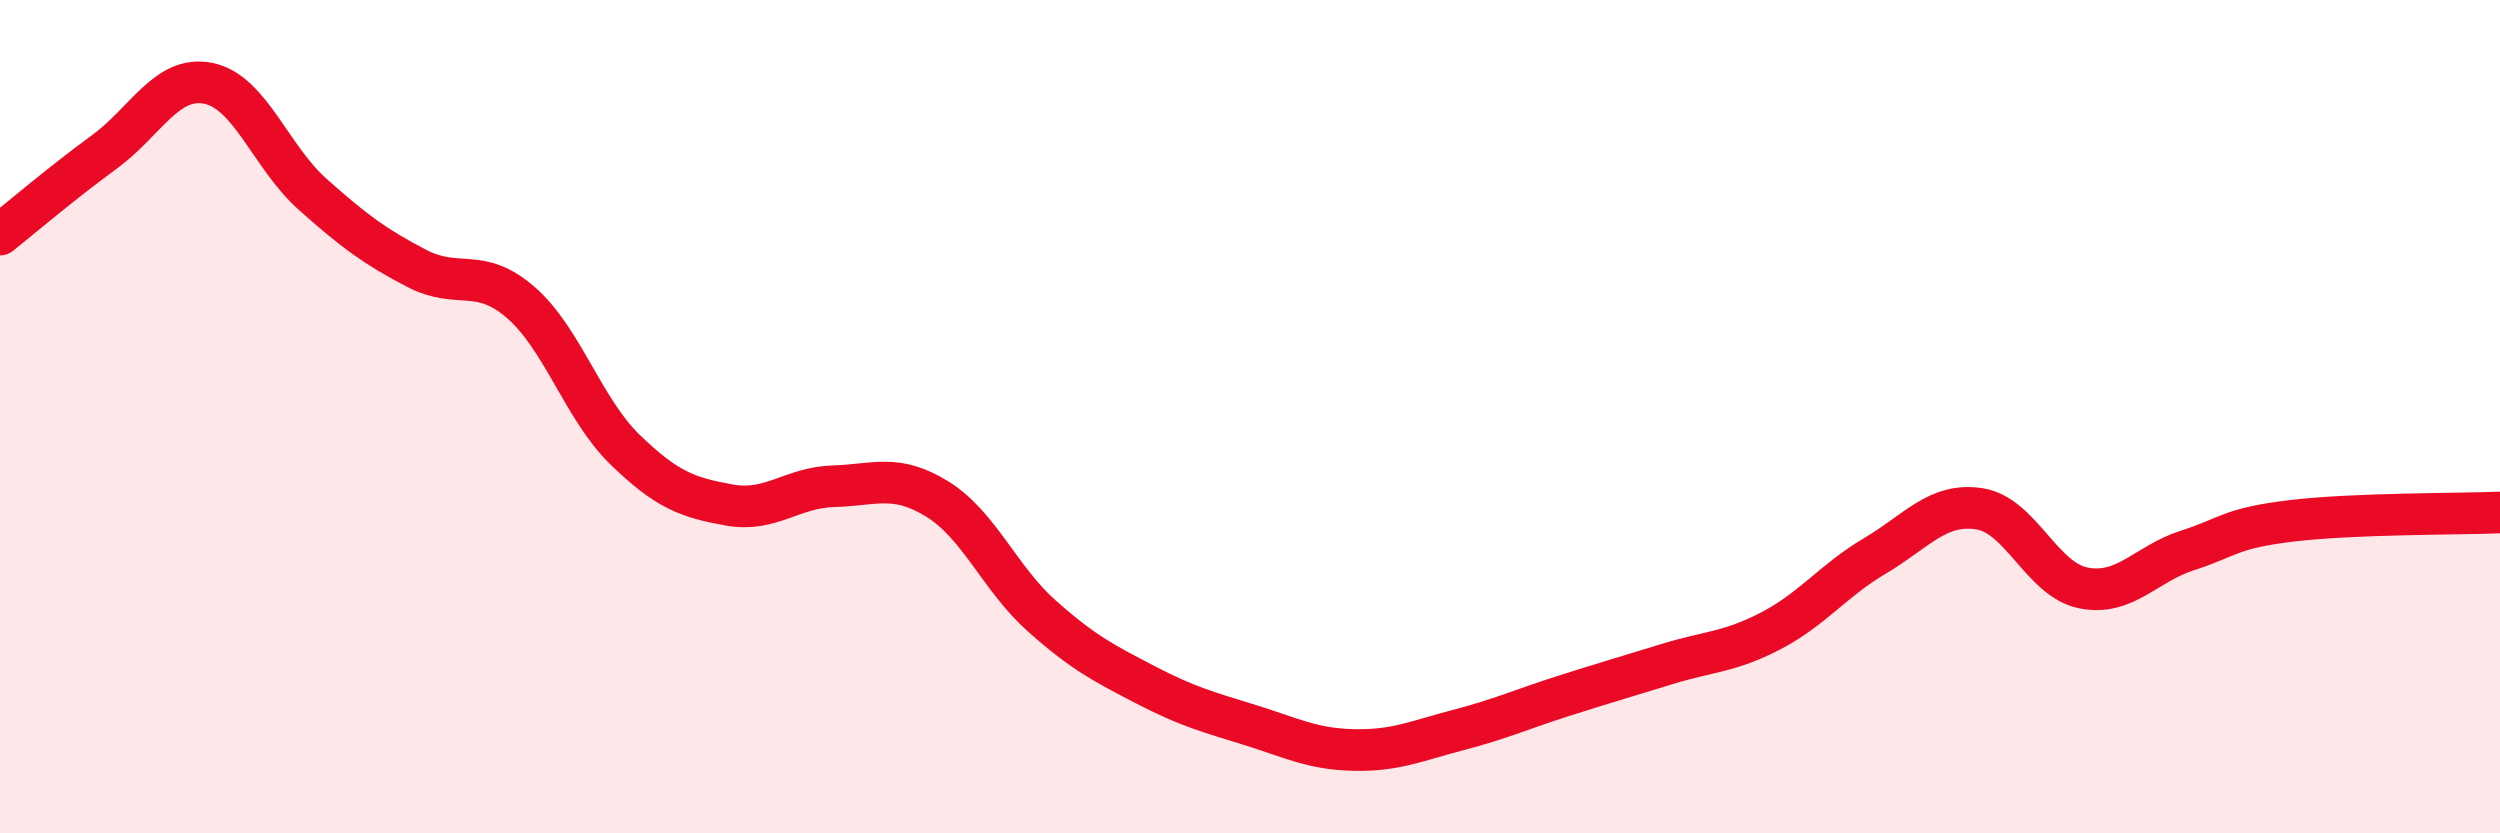
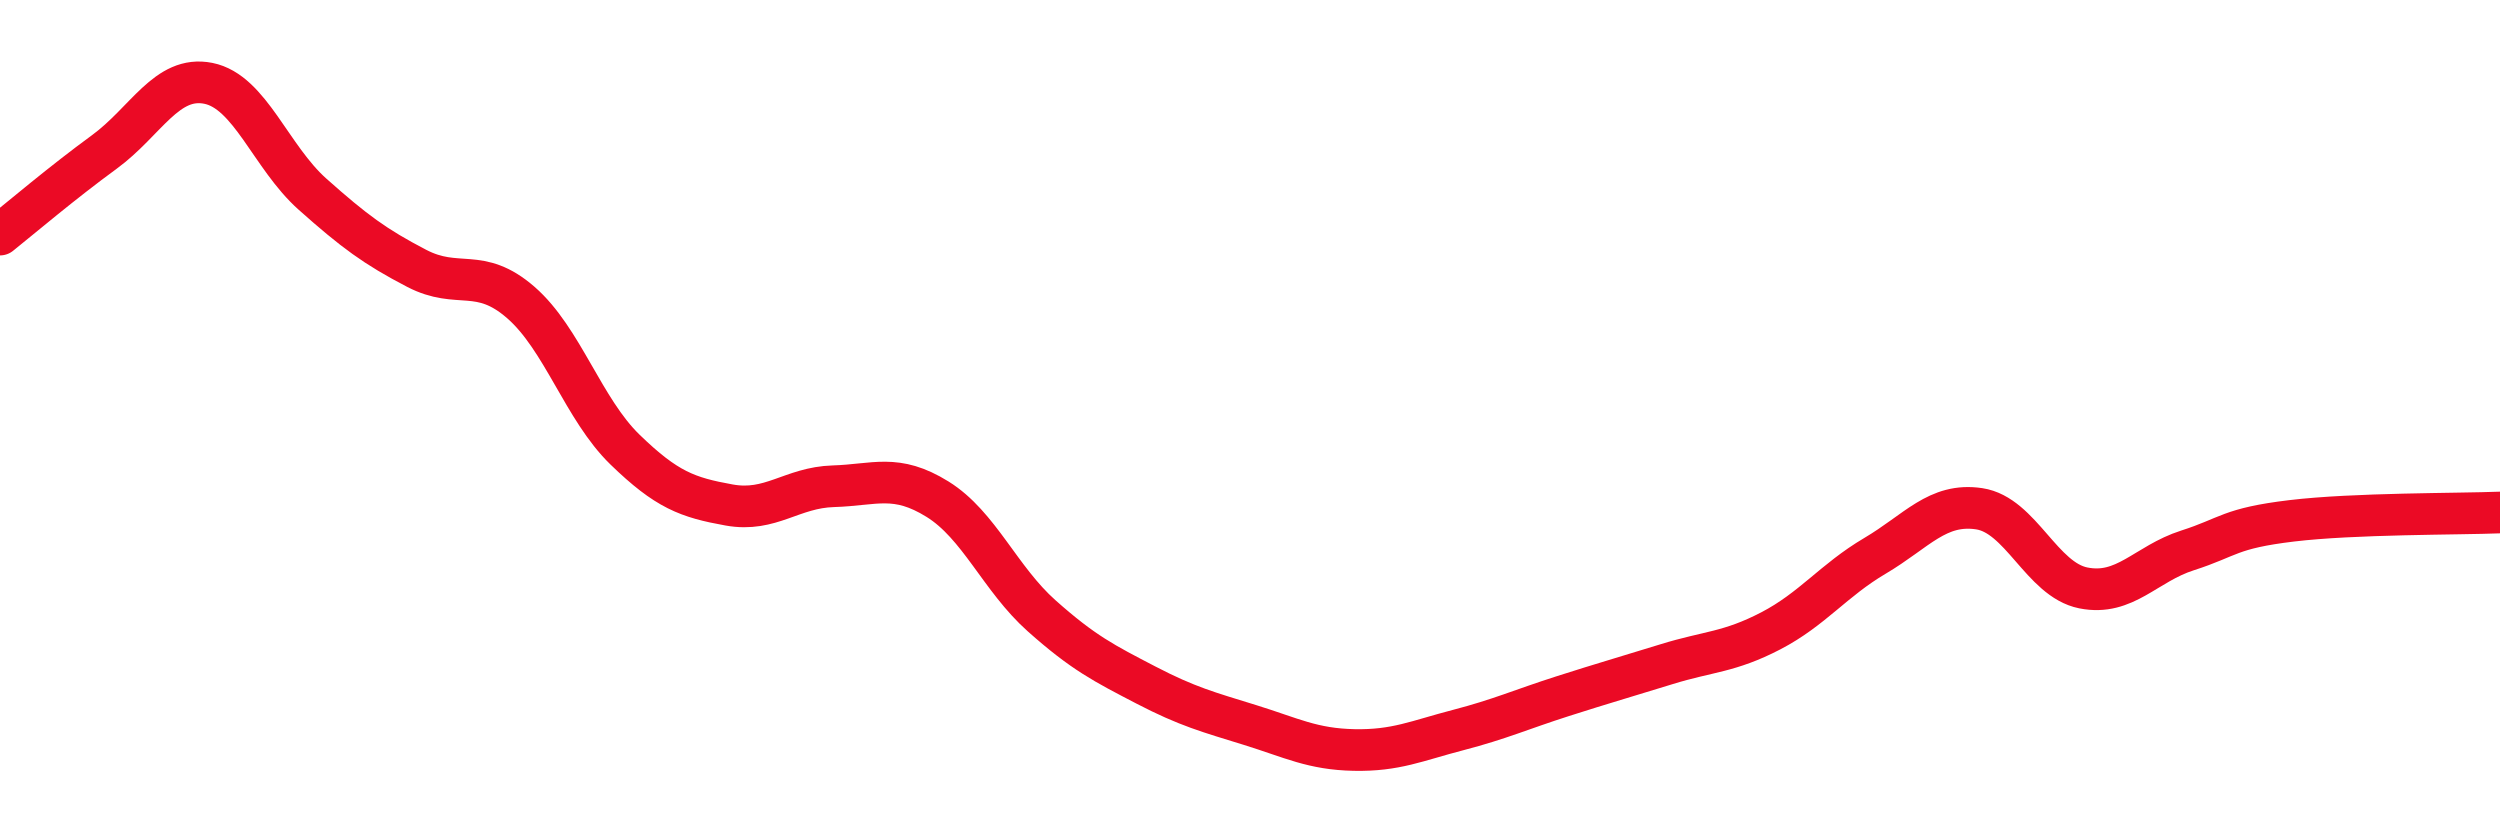
<svg xmlns="http://www.w3.org/2000/svg" width="60" height="20" viewBox="0 0 60 20">
-   <path d="M 0,5.63 C 0.5,5.23 1.5,4.38 2.5,3.65 C 3.5,2.92 4,1.8 5,2 C 6,2.2 6.5,3.77 7.5,4.66 C 8.5,5.55 9,5.92 10,6.44 C 11,6.96 11.5,6.39 12.5,7.26 C 13.5,8.13 14,9.82 15,10.79 C 16,11.76 16.5,11.94 17.5,12.12 C 18.5,12.3 19,11.7 20,11.67 C 21,11.64 21.5,11.36 22.5,11.98 C 23.5,12.6 24,13.89 25,14.78 C 26,15.67 26.5,15.92 27.5,16.44 C 28.5,16.96 29,17.09 30,17.4 C 31,17.71 31.5,17.98 32.5,18 C 33.5,18.02 34,17.78 35,17.52 C 36,17.26 36.5,17.03 37.5,16.71 C 38.5,16.39 39,16.25 40,15.94 C 41,15.63 41.5,15.66 42.5,15.14 C 43.5,14.62 44,13.93 45,13.34 C 46,12.75 46.5,12.06 47.5,12.21 C 48.5,12.36 49,13.91 50,14.11 C 51,14.31 51.5,13.53 52.5,13.21 C 53.5,12.89 53.5,12.68 55,12.5 C 56.5,12.32 59,12.34 60,12.3L60 20L0 20Z" fill="#EB0A25" opacity="0.1" stroke-linecap="round" stroke-linejoin="round" />
  <path d="M 0,5.63 C 0.5,5.23 1.5,4.38 2.5,3.65 C 3.5,2.92 4,1.8 5,2 C 6,2.2 6.5,3.77 7.5,4.66 C 8.5,5.55 9,5.92 10,6.44 C 11,6.96 11.5,6.39 12.5,7.26 C 13.5,8.13 14,9.82 15,10.79 C 16,11.76 16.5,11.94 17.5,12.12 C 18.5,12.3 19,11.7 20,11.67 C 21,11.64 21.5,11.36 22.5,11.98 C 23.5,12.6 24,13.89 25,14.78 C 26,15.67 26.5,15.92 27.5,16.44 C 28.5,16.96 29,17.09 30,17.4 C 31,17.71 31.5,17.98 32.5,18 C 33.5,18.02 34,17.78 35,17.52 C 36,17.26 36.5,17.03 37.5,16.71 C 38.5,16.39 39,16.25 40,15.94 C 41,15.63 41.5,15.66 42.5,15.14 C 43.5,14.62 44,13.93 45,13.34 C 46,12.75 46.5,12.06 47.5,12.21 C 48.5,12.36 49,13.91 50,14.11 C 51,14.31 51.5,13.53 52.5,13.21 C 53.5,12.89 53.5,12.68 55,12.5 C 56.5,12.32 59,12.34 60,12.3" stroke="#EB0A25" stroke-width="1" fill="none" stroke-linecap="round" stroke-linejoin="round" />
</svg>